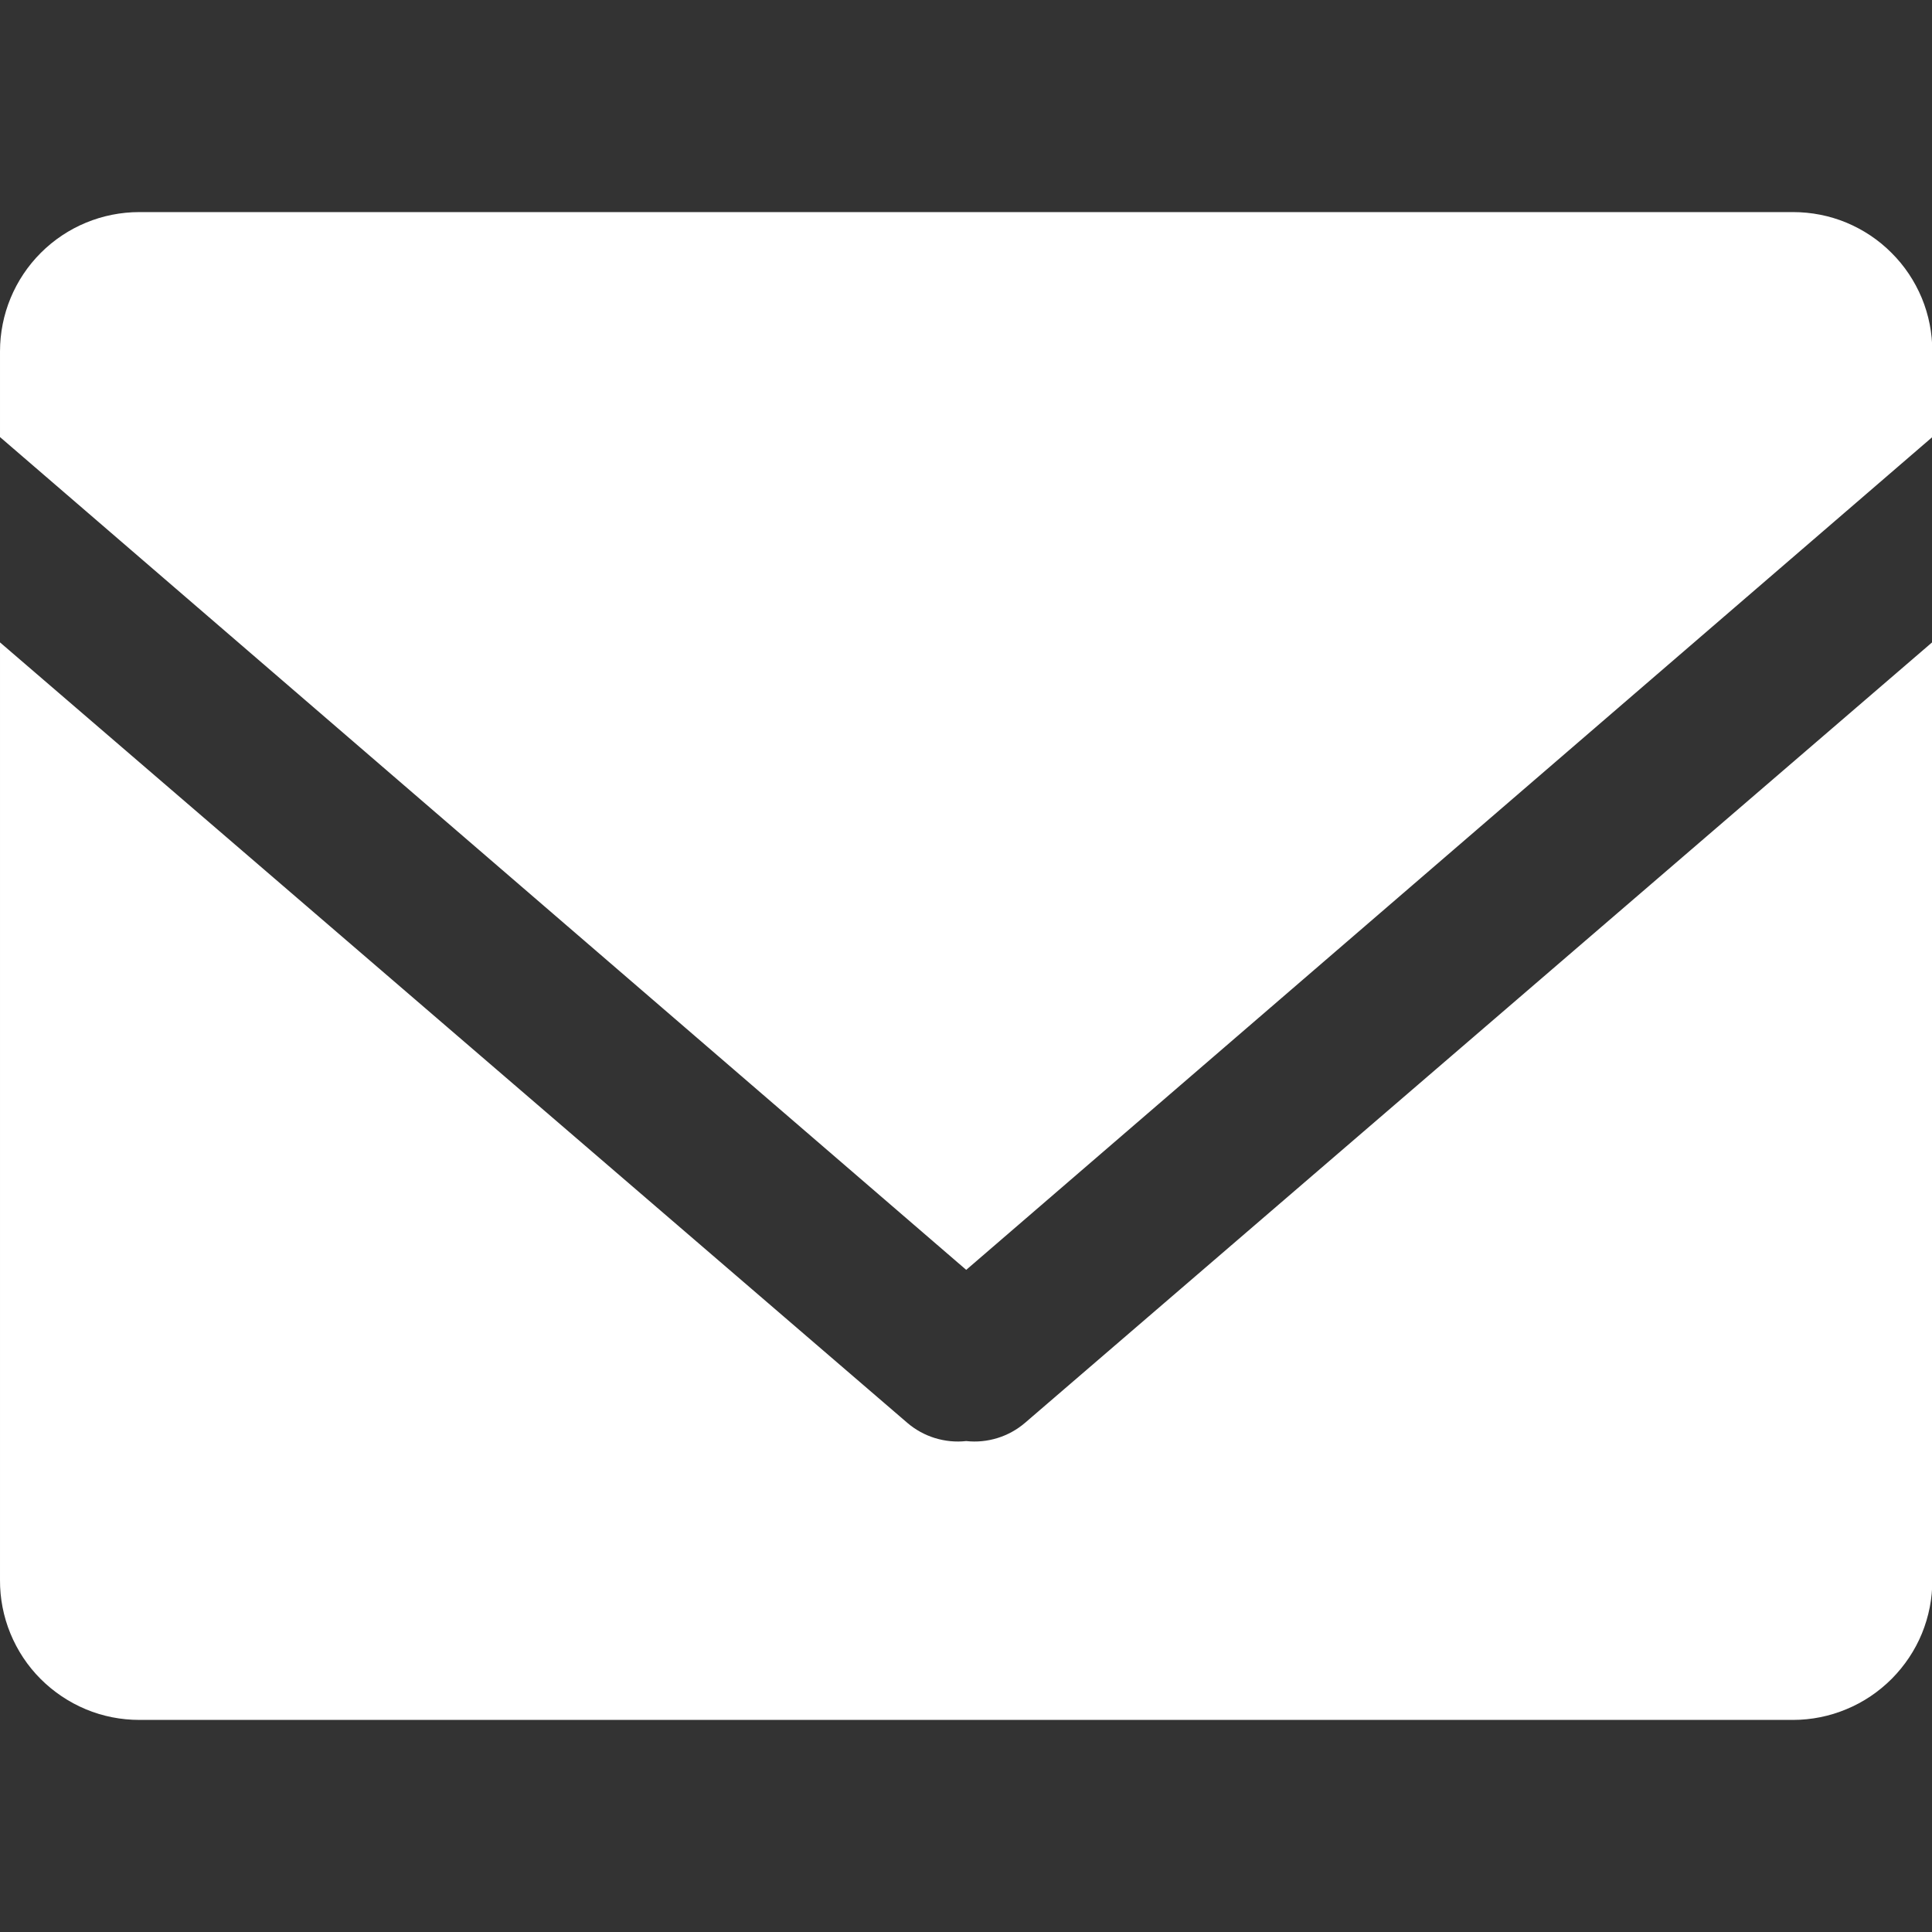
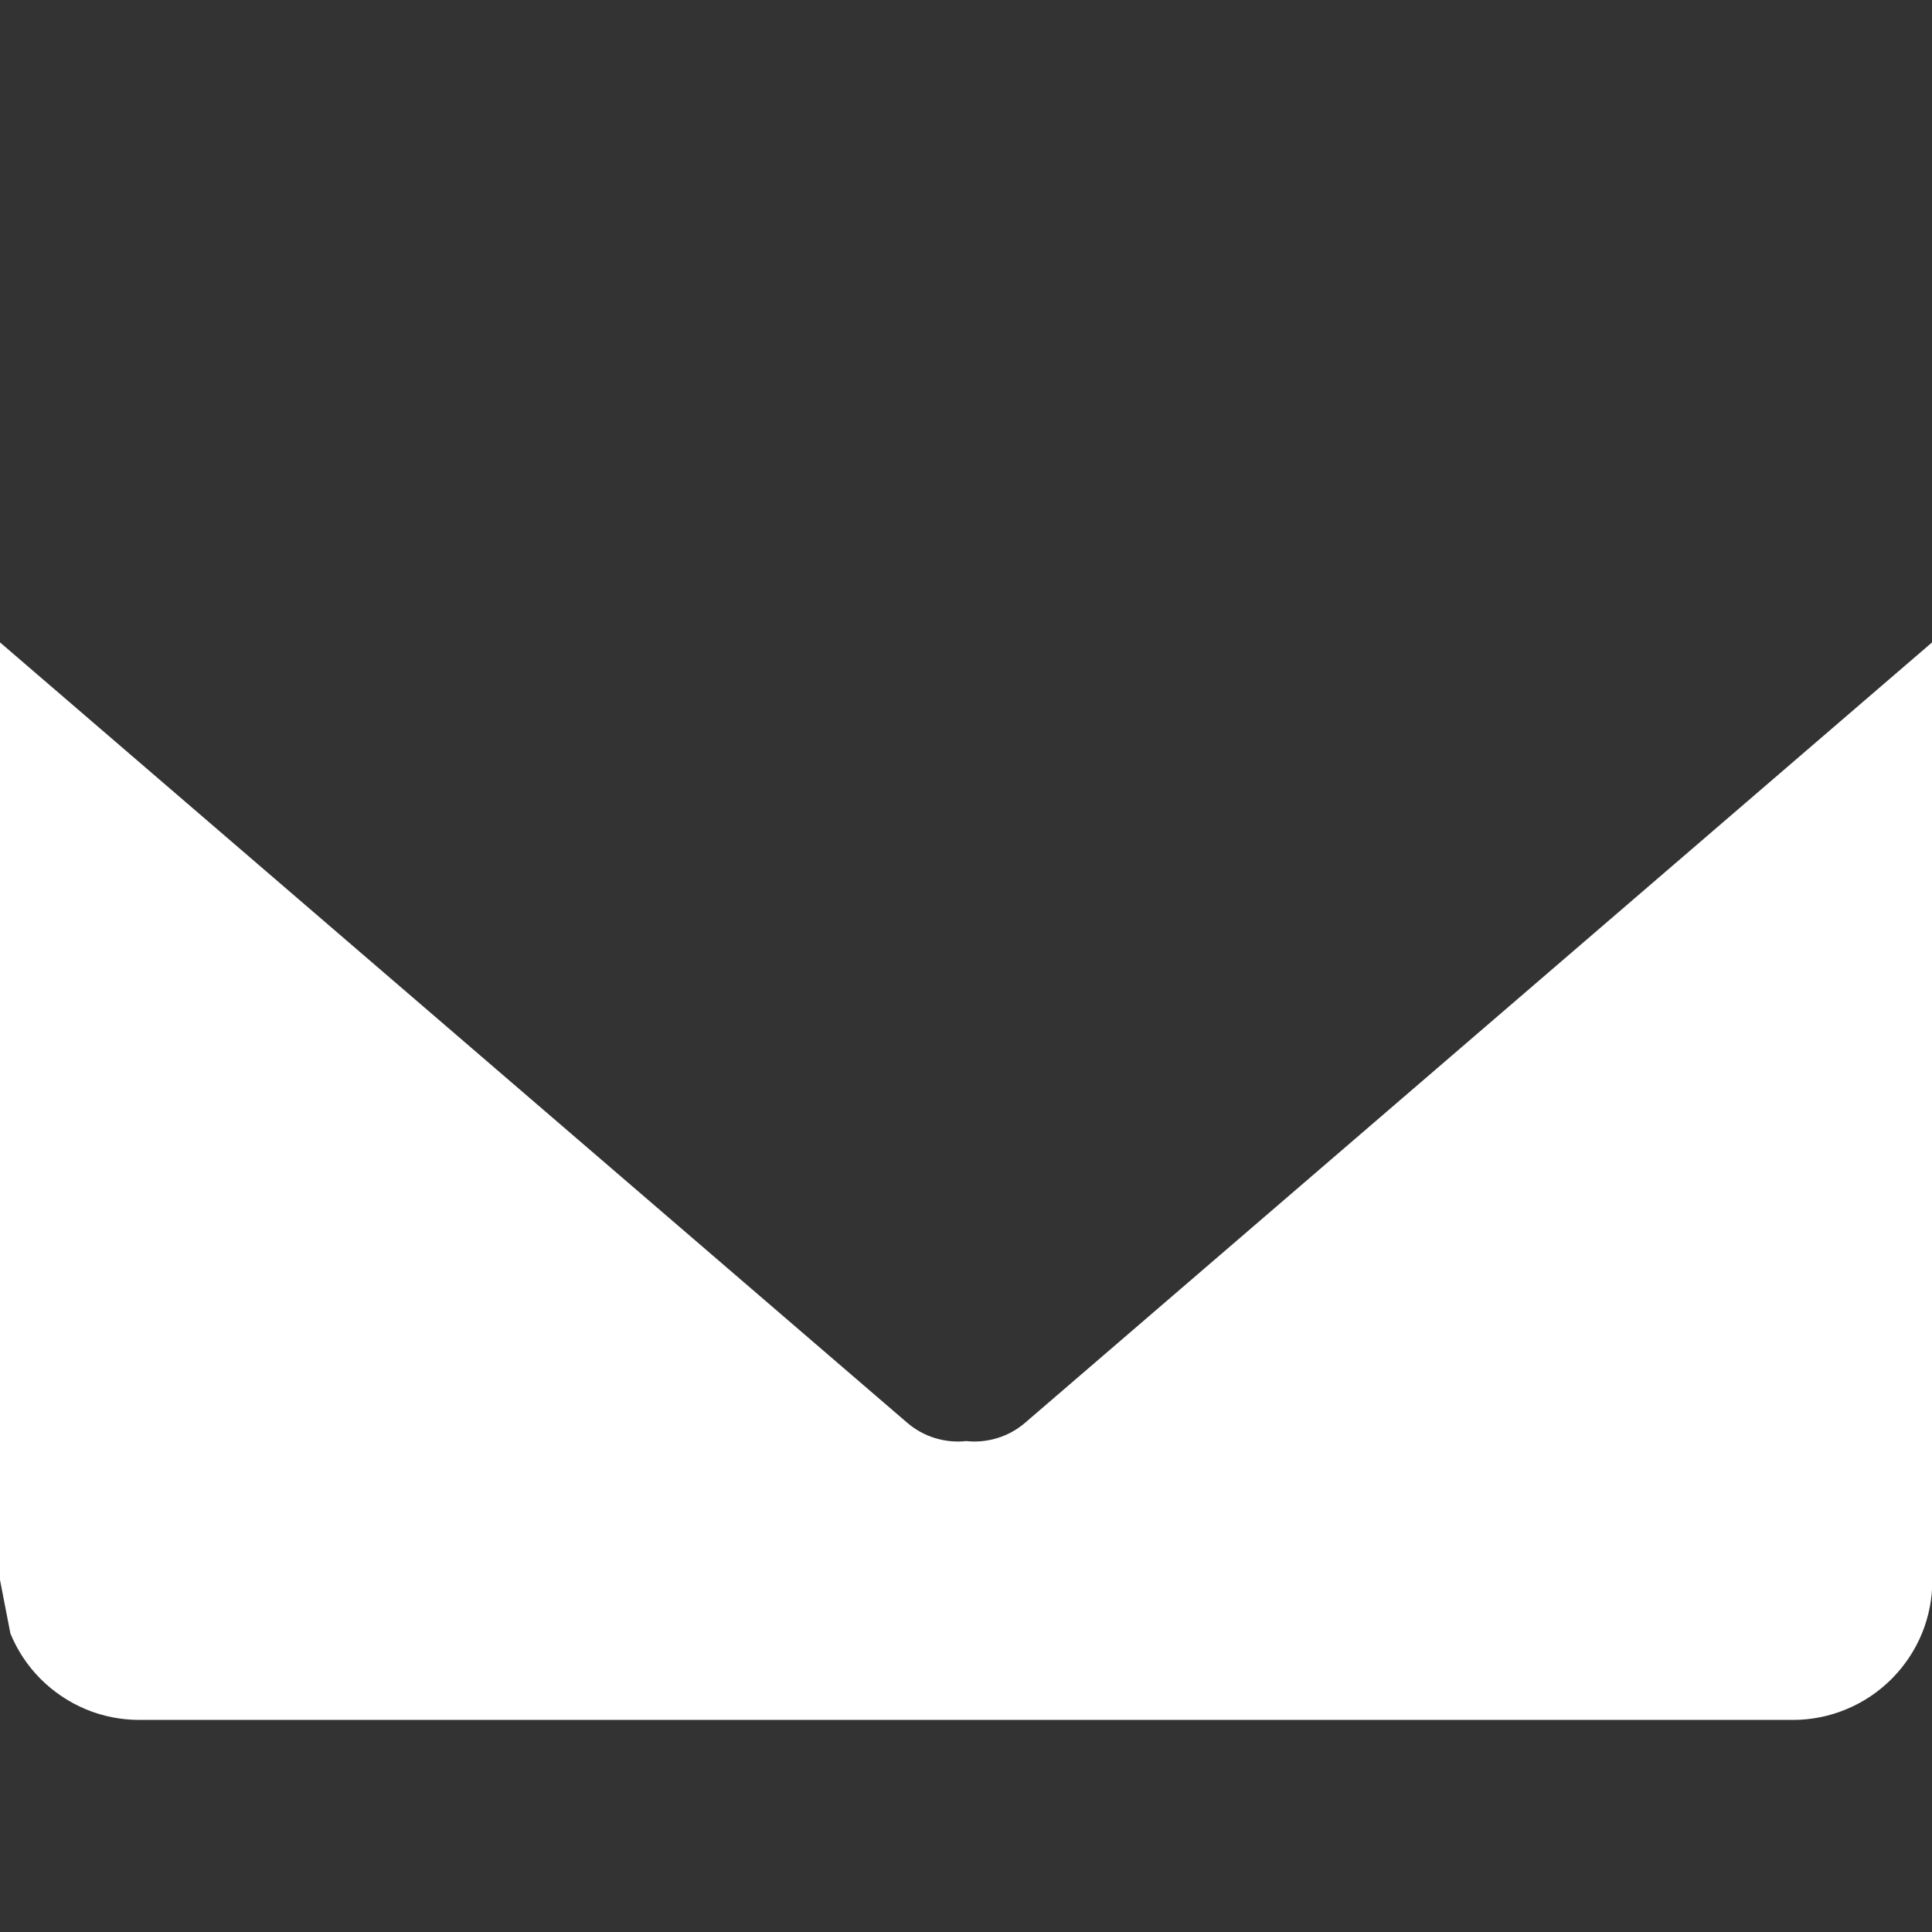
<svg xmlns="http://www.w3.org/2000/svg" width="18" height="18" viewBox="0 0 18 18" fill="none">
  <rect x="0" y="0" width="18" height="18" fill="#333333" stroke="none" />
  <g clip-path="url(#clip0_4074_1857)">
-     <path d="M1.5245e-05 14.72V5.985L8.454 13.257C8.529 13.321 8.616 13.369 8.71 13.398C8.805 13.427 8.904 13.437 9.002 13.426C9.1 13.437 9.199 13.427 9.293 13.398C9.387 13.369 9.474 13.321 9.549 13.257L18.003 5.983V14.72C18.004 14.891 17.971 15.06 17.906 15.219C17.841 15.377 17.745 15.52 17.625 15.641C17.504 15.762 17.361 15.859 17.203 15.924C17.046 15.99 16.876 16.024 16.706 16.024H1.298C1.127 16.024 0.958 15.991 0.8 15.925C0.642 15.859 0.499 15.763 0.378 15.642C0.257 15.521 0.162 15.377 0.097 15.219C0.032 15.061 -0.001 14.891 1.5245e-05 14.72Z" fill="white" />
-     <path d="M1.52588e-05 4.072V3.274C1.52588e-05 2.929 0.137 2.599 0.38 2.356C0.624 2.112 0.954 1.976 1.298 1.976L16.706 1.976C16.876 1.976 17.045 2.009 17.202 2.074C17.36 2.14 17.503 2.235 17.623 2.356C17.744 2.476 17.839 2.619 17.905 2.777C17.97 2.934 18.003 3.103 18.003 3.274V4.072L9.002 11.831L1.52588e-05 4.072Z" fill="white" />
+     <path d="M1.5245e-05 14.72V5.985L8.454 13.257C8.529 13.321 8.616 13.369 8.71 13.398C8.805 13.427 8.904 13.437 9.002 13.426C9.1 13.437 9.199 13.427 9.293 13.398C9.387 13.369 9.474 13.321 9.549 13.257L18.003 5.983V14.72C18.004 14.891 17.971 15.06 17.906 15.219C17.841 15.377 17.745 15.52 17.625 15.641C17.504 15.762 17.361 15.859 17.203 15.924C17.046 15.99 16.876 16.024 16.706 16.024H1.298C1.127 16.024 0.958 15.991 0.8 15.925C0.642 15.859 0.499 15.763 0.378 15.642C0.257 15.521 0.162 15.377 0.097 15.219Z" fill="white" />
  </g>
  <defs>
    <clipPath id="clip0_4074_1857">
      <rect width="18" height="18" fill="white" />
    </clipPath>
  </defs>
</svg>